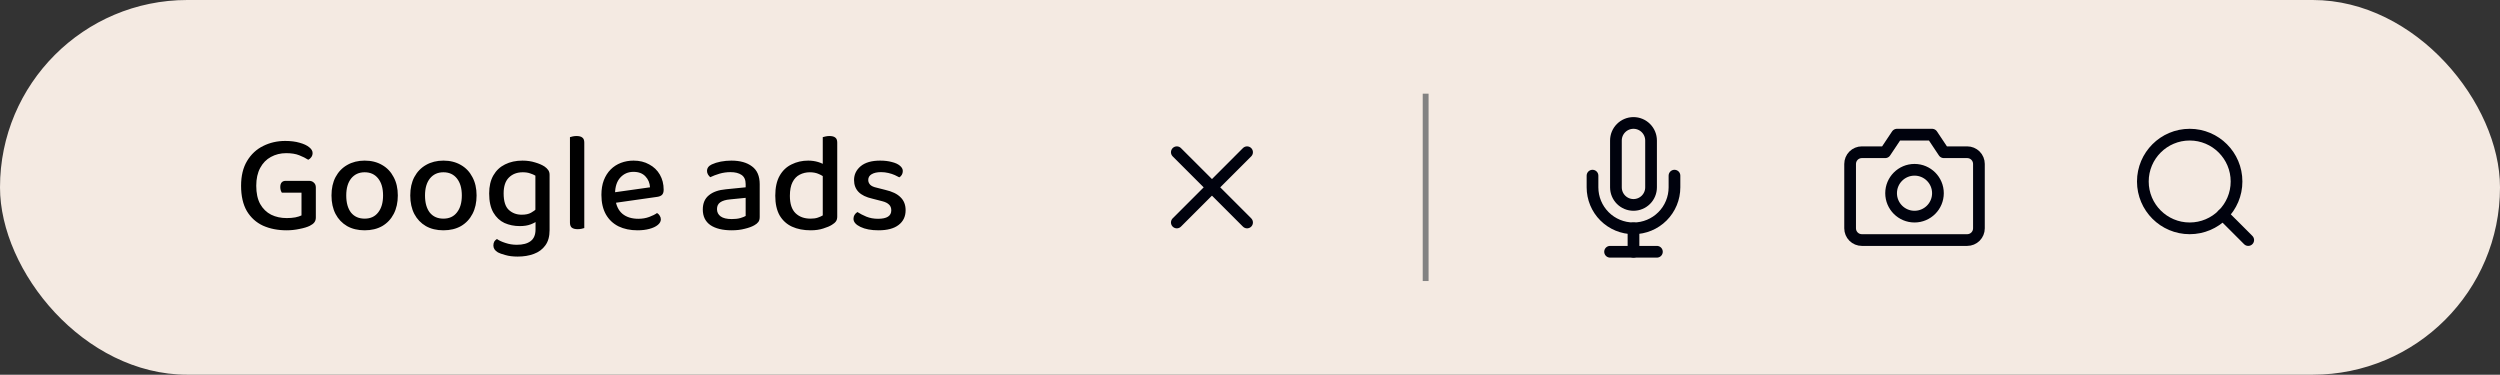
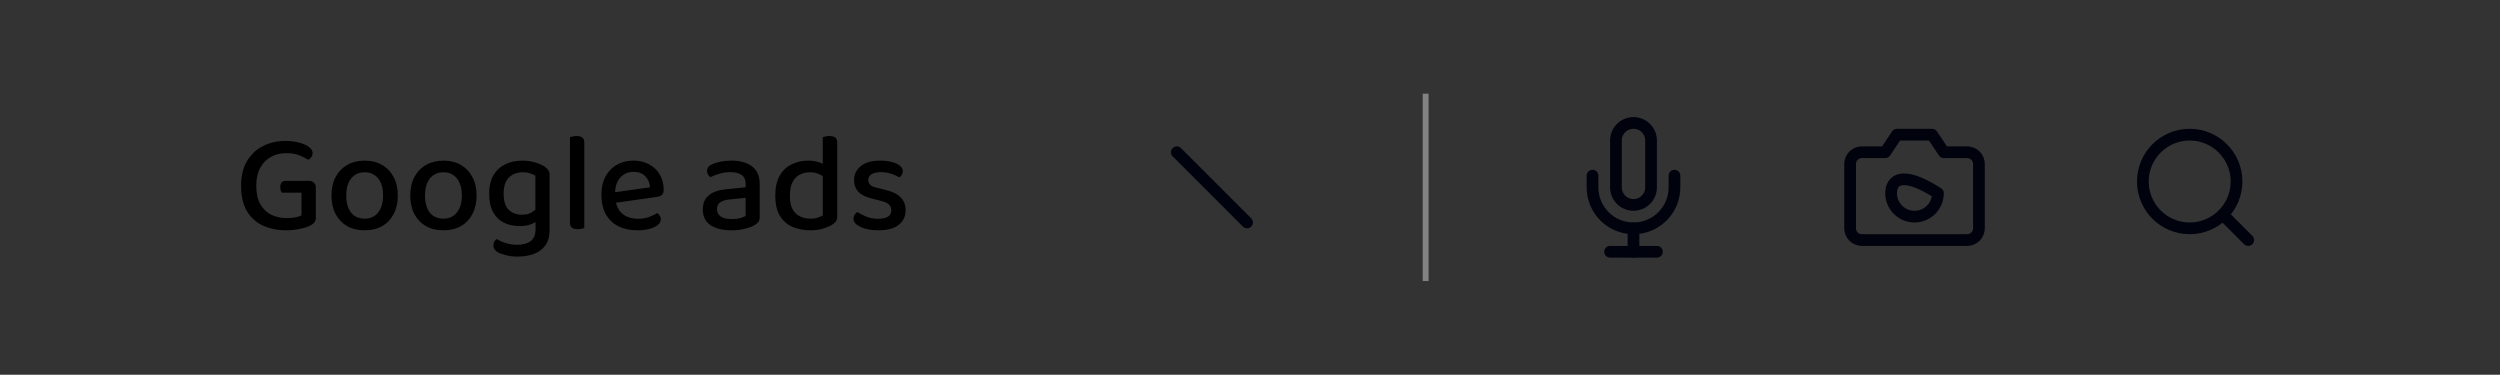
<svg xmlns="http://www.w3.org/2000/svg" width="427" height="64" viewBox="0 0 427 64" fill="none">
  <rect x="0" y="0" width="427" height="64" fill="#333333" stroke="none" />
-   <rect width="427" height="64" rx="32" fill="#F4EAE2" />
  <path d="M53.944 32.016V37.152C53.944 37.488 53.856 37.768 53.68 37.992C53.52 38.2 53.264 38.392 52.912 38.568C52.496 38.776 51.92 38.952 51.184 39.096C50.448 39.256 49.704 39.336 48.952 39.336C47.448 39.336 46.104 39.072 44.92 38.544C43.752 38 42.832 37.168 42.16 36.048C41.504 34.912 41.176 33.472 41.176 31.728C41.176 30.032 41.52 28.616 42.208 27.48C42.896 26.344 43.808 25.496 44.944 24.936C46.096 24.36 47.352 24.072 48.712 24.072C49.656 24.072 50.48 24.176 51.184 24.384C51.888 24.576 52.432 24.832 52.816 25.152C53.2 25.456 53.392 25.784 53.392 26.136C53.392 26.392 53.32 26.624 53.176 26.832C53.032 27.04 52.856 27.192 52.648 27.288C52.232 27.016 51.72 26.76 51.112 26.52C50.52 26.28 49.776 26.16 48.88 26.16C47.92 26.16 47.048 26.376 46.264 26.808C45.496 27.224 44.888 27.848 44.44 28.68C43.992 29.512 43.768 30.528 43.768 31.728C43.768 32.992 43.992 34.032 44.44 34.848C44.904 35.664 45.528 36.272 46.312 36.672C47.096 37.056 47.984 37.248 48.976 37.248C49.504 37.248 49.992 37.208 50.44 37.128C50.888 37.032 51.24 36.92 51.496 36.792V32.904H48.136C48.072 32.808 48.008 32.672 47.944 32.496C47.896 32.32 47.872 32.136 47.872 31.944C47.872 31.592 47.952 31.328 48.112 31.152C48.272 30.976 48.496 30.888 48.784 30.888H52.792C53.128 30.888 53.4 30.992 53.608 31.2C53.832 31.392 53.944 31.664 53.944 32.016ZM67.947 33.384C67.947 34.584 67.715 35.632 67.251 36.528C66.787 37.424 66.131 38.12 65.283 38.616C64.435 39.096 63.435 39.336 62.283 39.336C61.131 39.336 60.131 39.096 59.283 38.616C58.435 38.12 57.779 37.432 57.315 36.552C56.851 35.656 56.619 34.6 56.619 33.384C56.619 32.168 56.851 31.12 57.315 30.24C57.795 29.344 58.459 28.656 59.307 28.176C60.171 27.68 61.163 27.432 62.283 27.432C63.419 27.432 64.411 27.68 65.259 28.176C66.107 28.656 66.763 29.344 67.227 30.24C67.707 31.12 67.947 32.168 67.947 33.384ZM62.283 29.424C61.323 29.424 60.555 29.776 59.979 30.48C59.419 31.184 59.139 32.152 59.139 33.384C59.139 34.632 59.411 35.608 59.955 36.312C60.515 37 61.291 37.344 62.283 37.344C63.275 37.344 64.043 36.992 64.587 36.288C65.147 35.584 65.427 34.616 65.427 33.384C65.427 32.152 65.147 31.184 64.587 30.48C64.027 29.776 63.259 29.424 62.283 29.424ZM81.4 33.384C81.4 34.584 81.168 35.632 80.704 36.528C80.24 37.424 79.584 38.12 78.736 38.616C77.888 39.096 76.888 39.336 75.736 39.336C74.584 39.336 73.584 39.096 72.736 38.616C71.888 38.12 71.232 37.432 70.768 36.552C70.304 35.656 70.072 34.6 70.072 33.384C70.072 32.168 70.304 31.12 70.768 30.24C71.248 29.344 71.912 28.656 72.76 28.176C73.624 27.68 74.616 27.432 75.736 27.432C76.872 27.432 77.864 27.68 78.712 28.176C79.56 28.656 80.216 29.344 80.68 30.24C81.16 31.12 81.4 32.168 81.4 33.384ZM75.736 29.424C74.776 29.424 74.008 29.776 73.432 30.48C72.872 31.184 72.592 32.152 72.592 33.384C72.592 34.632 72.864 35.608 73.408 36.312C73.968 37 74.744 37.344 75.736 37.344C76.728 37.344 77.496 36.992 78.04 36.288C78.6 35.584 78.88 34.616 78.88 33.384C78.88 32.152 78.6 31.184 78.04 30.48C77.48 29.776 76.712 29.424 75.736 29.424ZM88.781 38.616C87.837 38.616 86.965 38.44 86.165 38.088C85.381 37.72 84.749 37.128 84.269 36.312C83.789 35.48 83.549 34.392 83.549 33.048C83.549 31.816 83.789 30.784 84.269 29.952C84.749 29.12 85.413 28.496 86.261 28.08C87.125 27.648 88.117 27.432 89.237 27.432C90.021 27.432 90.741 27.536 91.397 27.744C92.053 27.936 92.589 28.168 93.005 28.44C93.261 28.616 93.469 28.816 93.629 29.04C93.789 29.264 93.869 29.536 93.869 29.856V37.296H91.445V30C91.205 29.856 90.909 29.728 90.557 29.616C90.205 29.488 89.781 29.424 89.285 29.424C88.309 29.424 87.517 29.728 86.909 30.336C86.317 30.928 86.021 31.824 86.021 33.024C86.021 34.368 86.317 35.312 86.909 35.856C87.501 36.4 88.237 36.672 89.117 36.672C89.773 36.672 90.301 36.56 90.701 36.336C91.101 36.112 91.429 35.872 91.685 35.616L91.805 37.68C91.533 37.92 91.141 38.136 90.629 38.328C90.117 38.52 89.501 38.616 88.781 38.616ZM91.469 39.192V36.768H93.869V39.312C93.869 40.384 93.629 41.248 93.149 41.904C92.669 42.576 92.013 43.064 91.181 43.368C90.365 43.672 89.445 43.824 88.421 43.824C87.605 43.824 86.901 43.736 86.309 43.56C85.717 43.4 85.293 43.248 85.037 43.104C84.525 42.8 84.269 42.408 84.269 41.928C84.269 41.656 84.325 41.424 84.437 41.232C84.565 41.056 84.709 40.92 84.869 40.824C85.237 41.08 85.725 41.304 86.333 41.496C86.941 41.704 87.589 41.808 88.277 41.808C89.301 41.808 90.085 41.6 90.629 41.184C91.189 40.768 91.469 40.104 91.469 39.192ZM97.348 32.664L99.796 32.88V38.952C99.7 38.984 99.548 39.024 99.34 39.072C99.132 39.12 98.908 39.144 98.668 39.144C98.22 39.144 97.884 39.056 97.66 38.88C97.452 38.704 97.348 38.416 97.348 38.016V32.664ZM99.796 34.104L97.348 33.888V23.424C97.444 23.392 97.596 23.352 97.804 23.304C98.012 23.256 98.228 23.232 98.452 23.232C98.916 23.232 99.252 23.32 99.46 23.496C99.684 23.656 99.796 23.944 99.796 24.36V34.104ZM104.329 34.752L104.209 32.952L111.025 31.992C110.977 31.24 110.713 30.616 110.233 30.12C109.753 29.608 109.073 29.352 108.193 29.352C107.297 29.352 106.553 29.672 105.961 30.312C105.369 30.952 105.065 31.864 105.049 33.048L105.097 33.96C105.225 35.096 105.633 35.952 106.321 36.528C107.009 37.088 107.913 37.368 109.033 37.368C109.705 37.368 110.321 37.264 110.881 37.056C111.441 36.848 111.889 36.624 112.225 36.384C112.417 36.496 112.569 36.648 112.681 36.84C112.809 37.032 112.873 37.24 112.873 37.464C112.873 37.816 112.697 38.136 112.345 38.424C111.993 38.712 111.513 38.936 110.905 39.096C110.313 39.256 109.641 39.336 108.889 39.336C107.657 39.336 106.577 39.112 105.649 38.664C104.721 38.2 104.001 37.52 103.489 36.624C102.977 35.712 102.721 34.6 102.721 33.288C102.721 32.344 102.857 31.512 103.129 30.792C103.417 30.056 103.809 29.44 104.305 28.944C104.801 28.448 105.385 28.072 106.057 27.816C106.729 27.56 107.449 27.432 108.217 27.432C109.225 27.432 110.113 27.648 110.881 28.08C111.665 28.496 112.273 29.08 112.705 29.832C113.137 30.584 113.353 31.44 113.353 32.4C113.353 32.8 113.257 33.096 113.065 33.288C112.873 33.464 112.601 33.576 112.249 33.624L104.329 34.752ZM124.982 37.416C125.558 37.416 126.046 37.36 126.446 37.248C126.862 37.12 127.166 37 127.358 36.888V33.792L124.694 34.056C123.958 34.12 123.398 34.288 123.014 34.56C122.646 34.816 122.462 35.2 122.462 35.712C122.462 36.24 122.67 36.656 123.086 36.96C123.502 37.264 124.134 37.416 124.982 37.416ZM124.91 27.432C126.398 27.432 127.574 27.76 128.438 28.416C129.318 29.056 129.758 30.072 129.758 31.464V37.056C129.758 37.424 129.678 37.712 129.518 37.92C129.358 38.128 129.134 38.312 128.846 38.472C128.43 38.712 127.886 38.912 127.214 39.072C126.558 39.248 125.814 39.336 124.982 39.336C123.43 39.336 122.214 39.04 121.334 38.448C120.47 37.84 120.038 36.952 120.038 35.784C120.038 34.728 120.382 33.92 121.07 33.36C121.758 32.784 122.734 32.44 123.998 32.328L127.358 31.992V31.44C127.358 30.72 127.126 30.2 126.662 29.88C126.198 29.56 125.566 29.4 124.766 29.4C124.126 29.4 123.502 29.488 122.894 29.664C122.302 29.84 121.774 30.04 121.31 30.264C121.166 30.136 121.038 29.984 120.926 29.808C120.814 29.616 120.758 29.416 120.758 29.208C120.758 28.712 121.03 28.336 121.574 28.08C122.022 27.872 122.534 27.712 123.11 27.6C123.702 27.488 124.302 27.432 124.91 27.432ZM140.528 36.792V28.992H143V36.984C143 37.32 142.928 37.592 142.784 37.8C142.64 38.008 142.408 38.208 142.088 38.4C141.736 38.624 141.248 38.832 140.624 39.024C140 39.232 139.28 39.336 138.464 39.336C137.248 39.336 136.184 39.128 135.272 38.712C134.376 38.296 133.672 37.656 133.16 36.792C132.664 35.912 132.416 34.792 132.416 33.432C132.416 32.04 132.664 30.904 133.16 30.024C133.656 29.144 134.336 28.496 135.2 28.08C136.064 27.648 137.008 27.432 138.032 27.432C138.64 27.432 139.208 27.512 139.736 27.672C140.264 27.832 140.68 28.032 140.984 28.272V30.432C140.696 30.16 140.328 29.928 139.88 29.736C139.432 29.528 138.912 29.424 138.32 29.424C137.696 29.424 137.12 29.56 136.592 29.832C136.08 30.088 135.672 30.512 135.368 31.104C135.064 31.696 134.912 32.48 134.912 33.456C134.912 34.8 135.232 35.784 135.872 36.408C136.512 37.032 137.368 37.344 138.44 37.344C138.936 37.344 139.344 37.288 139.664 37.176C140 37.064 140.288 36.936 140.528 36.792ZM143 29.544H140.528V23.424C140.64 23.392 140.8 23.352 141.008 23.304C141.216 23.256 141.432 23.232 141.656 23.232C142.12 23.232 142.456 23.32 142.664 23.496C142.888 23.656 143 23.944 143 24.36V29.544ZM154.679 35.904C154.679 36.976 154.279 37.816 153.479 38.424C152.695 39.032 151.551 39.336 150.047 39.336C148.799 39.336 147.775 39.144 146.975 38.76C146.175 38.376 145.775 37.912 145.775 37.368C145.775 37.128 145.831 36.912 145.943 36.72C146.071 36.512 146.239 36.344 146.447 36.216C146.895 36.504 147.407 36.768 147.983 37.008C148.575 37.248 149.239 37.368 149.975 37.368C151.479 37.368 152.231 36.888 152.231 35.928C152.231 35.512 152.103 35.184 151.847 34.944C151.591 34.688 151.207 34.496 150.695 34.368L149.015 33.936C147.943 33.696 147.151 33.312 146.639 32.784C146.127 32.256 145.871 31.576 145.871 30.744C145.871 29.816 146.247 29.032 146.999 28.392C147.767 27.752 148.879 27.432 150.335 27.432C151.087 27.432 151.751 27.512 152.327 27.672C152.919 27.816 153.375 28.024 153.695 28.296C154.031 28.568 154.199 28.872 154.199 29.208C154.199 29.448 154.143 29.664 154.031 29.856C153.919 30.048 153.775 30.192 153.599 30.288C153.407 30.176 153.151 30.048 152.831 29.904C152.511 29.76 152.143 29.64 151.727 29.544C151.327 29.448 150.911 29.4 150.479 29.4C149.807 29.4 149.271 29.52 148.871 29.76C148.487 29.984 148.295 30.312 148.295 30.744C148.295 31.048 148.407 31.32 148.631 31.56C148.855 31.784 149.231 31.952 149.759 32.064L151.175 32.424C152.375 32.696 153.255 33.12 153.815 33.696C154.391 34.256 154.679 34.992 154.679 35.904Z" fill="black" />
-   <path d="M213 26L201 38" stroke="#00020D" stroke-width="2" stroke-linecap="round" stroke-linejoin="round" />
  <path d="M201 26L213 38" stroke="#00020D" stroke-width="2" stroke-linecap="round" stroke-linejoin="round" />
  <line x1="243.5" y1="16" x2="243.5" y2="48" stroke="#828282" />
  <path d="M279 21C278.204 21 277.441 21.316 276.879 21.879C276.316 22.441 276 23.204 276 24V32C276 32.796 276.316 33.559 276.879 34.121C277.441 34.684 278.204 35 279 35C279.796 35 280.559 34.684 281.121 34.121C281.684 33.559 282 32.796 282 32V24C282 23.204 281.684 22.441 281.121 21.879C280.559 21.316 279.796 21 279 21Z" stroke="#00020D" stroke-width="2" stroke-linecap="round" stroke-linejoin="round" />
  <path d="M286 30V32C286 33.856 285.263 35.637 283.95 36.95C282.637 38.263 280.857 39 279 39C277.143 39 275.363 38.263 274.05 36.95C272.737 35.637 272 33.856 272 32V30" stroke="#00020D" stroke-width="2" stroke-linecap="round" stroke-linejoin="round" />
  <path d="M279 39V43" stroke="#00020D" stroke-width="2" stroke-linecap="round" stroke-linejoin="round" />
  <path d="M275 43H283" stroke="#00020D" stroke-width="2" stroke-linecap="round" stroke-linejoin="round" />
  <path d="M338 39C338 39.53 337.789 40.039 337.414 40.414C337.039 40.789 336.53 41 336 41H318C317.47 41 316.961 40.789 316.586 40.414C316.211 40.039 316 39.53 316 39V28C316 27.47 316.211 26.961 316.586 26.586C316.961 26.211 317.47 26 318 26H322L324 23H330L332 26H336C336.53 26 337.039 26.211 337.414 26.586C337.789 26.961 338 27.47 338 28V39Z" stroke="#00020D" stroke-width="2" stroke-linecap="round" stroke-linejoin="round" />
-   <path d="M327 37C329.209 37 331 35.209 331 33C331 30.791 329.209 29 327 29C324.791 29 323 30.791 323 33C323 35.209 324.791 37 327 37Z" stroke="#00020D" stroke-width="2" stroke-linecap="round" stroke-linejoin="round" />
+   <path d="M327 37C329.209 37 331 35.209 331 33C324.791 29 323 30.791 323 33C323 35.209 324.791 37 327 37Z" stroke="#00020D" stroke-width="2" stroke-linecap="round" stroke-linejoin="round" />
  <path d="M374 39C378.418 39 382 35.418 382 31C382 26.582 378.418 23 374 23C369.582 23 366 26.582 366 31C366 35.418 369.582 39 374 39Z" stroke="#00020D" stroke-width="2" stroke-linecap="round" stroke-linejoin="round" />
  <path d="M383.998 41L379.648 36.65" stroke="#00020D" stroke-width="2" stroke-linecap="round" stroke-linejoin="round" />
</svg>